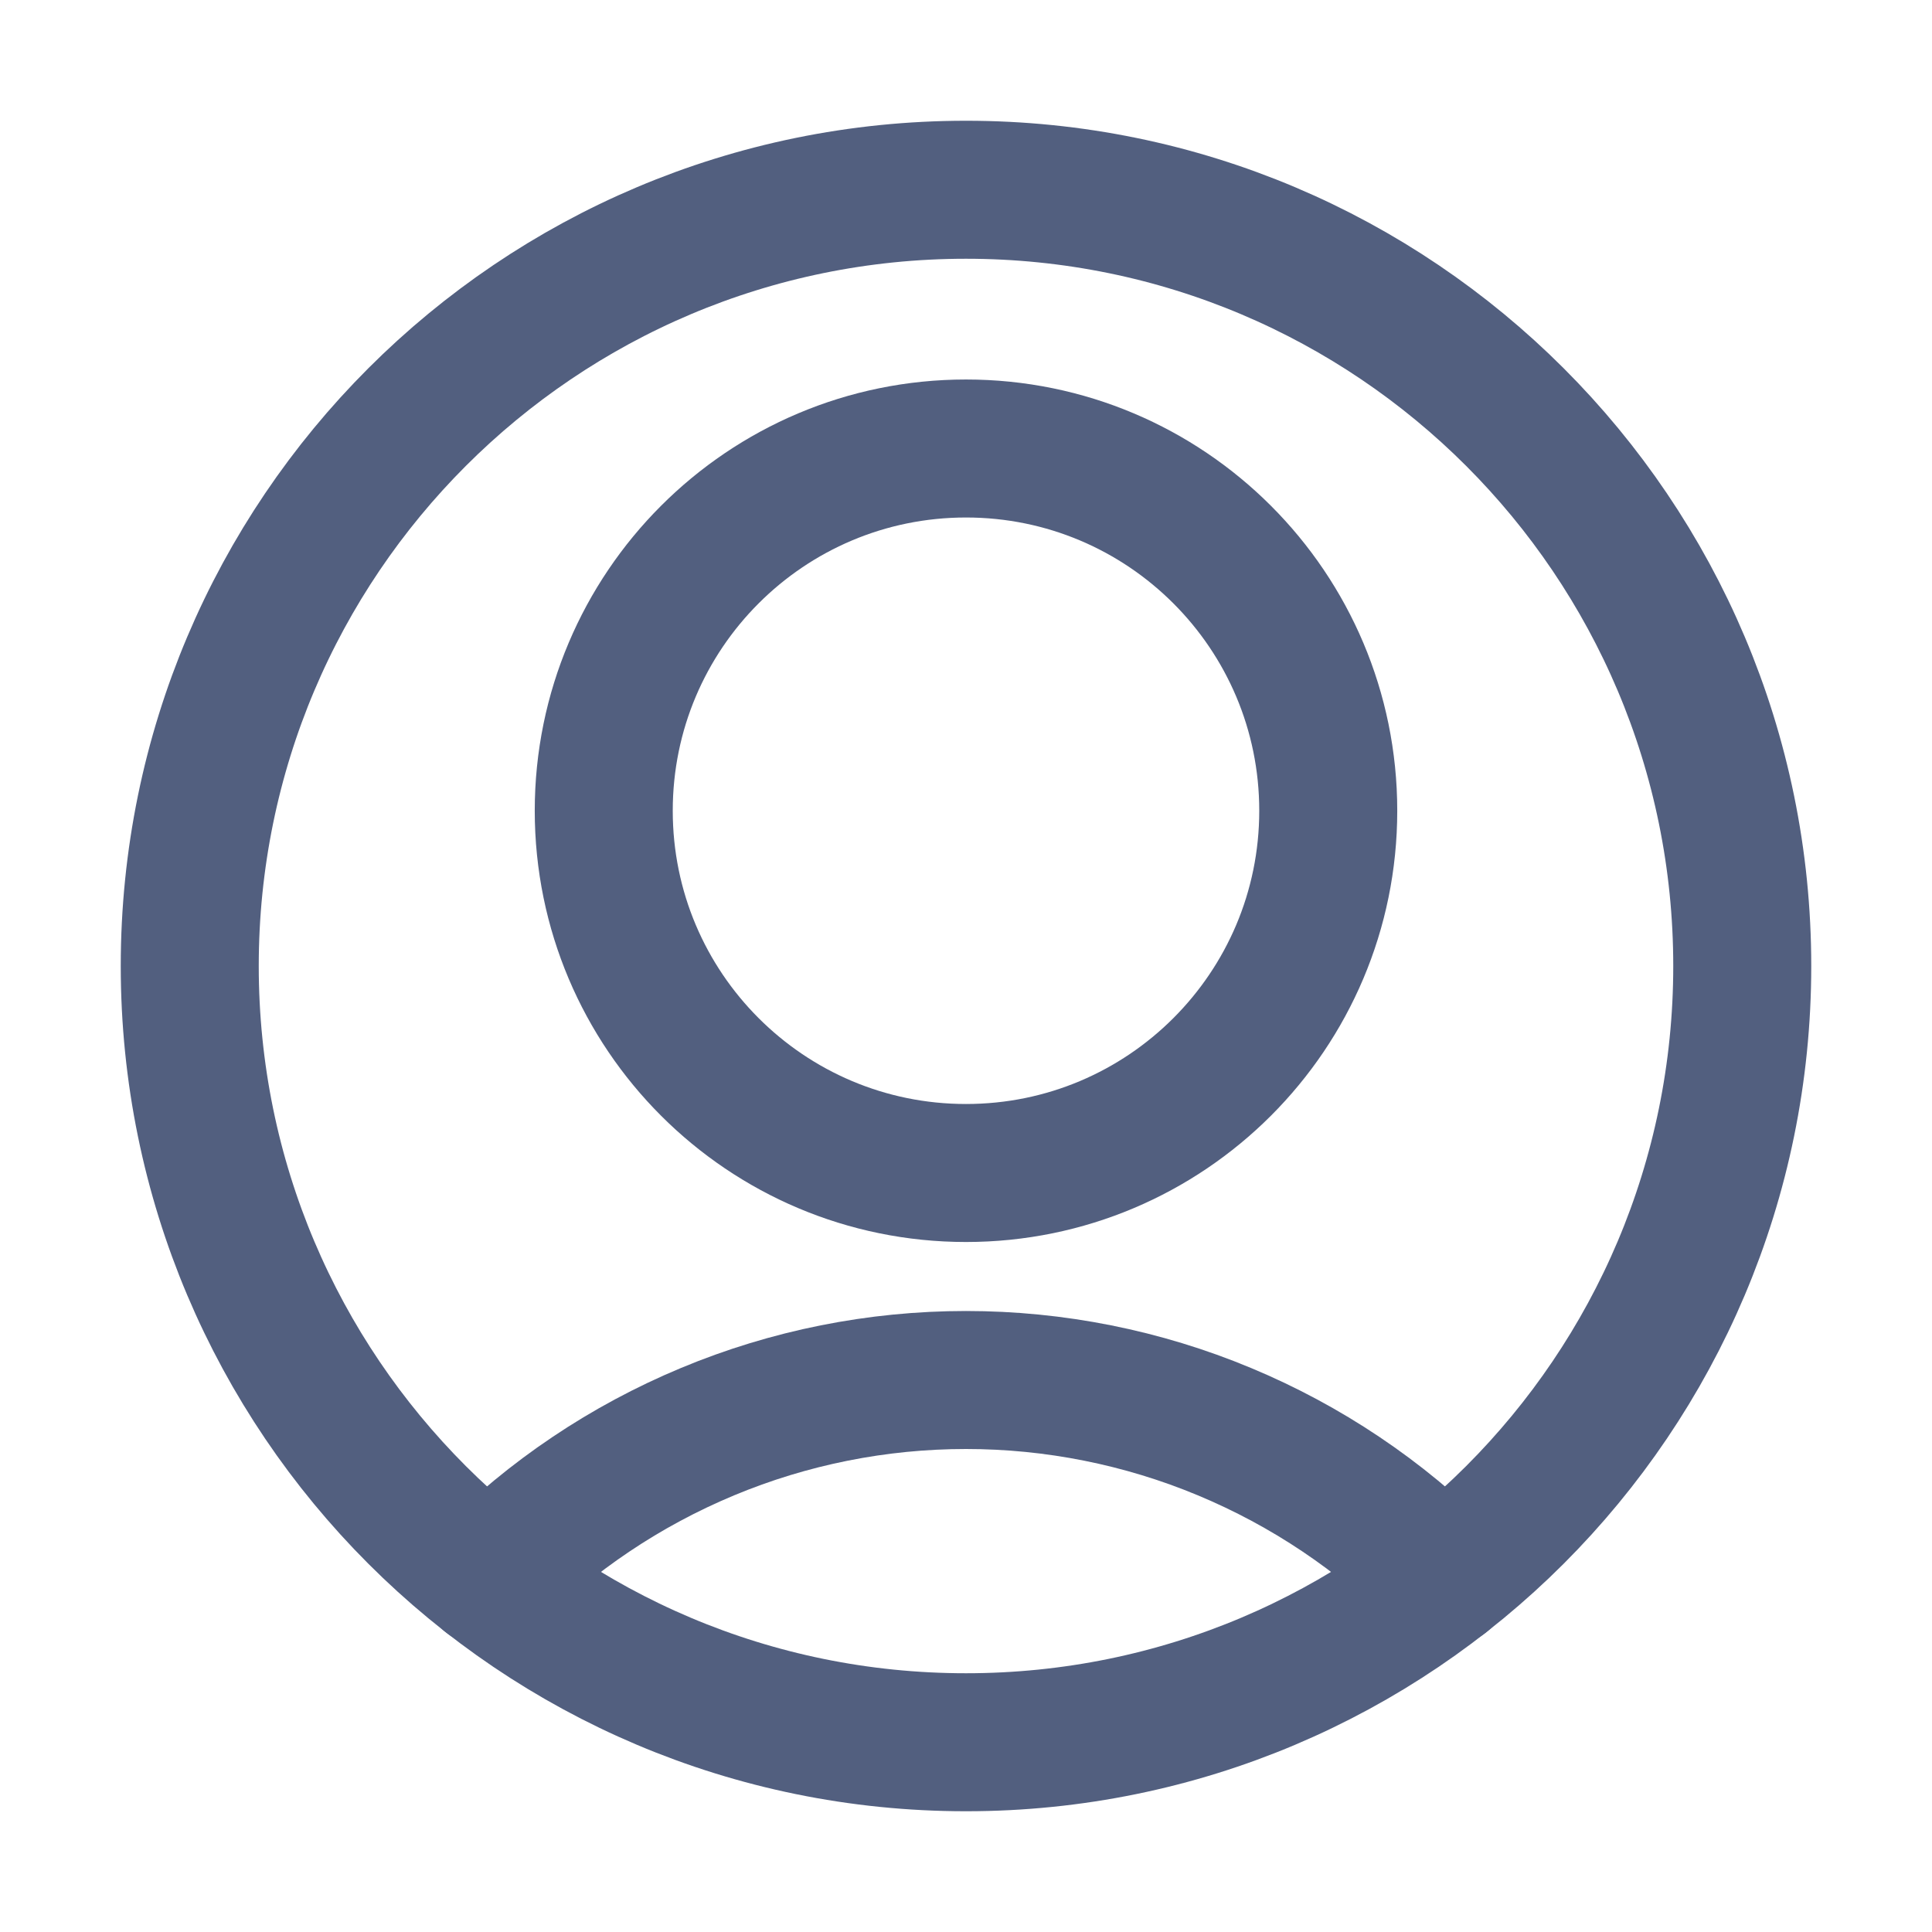
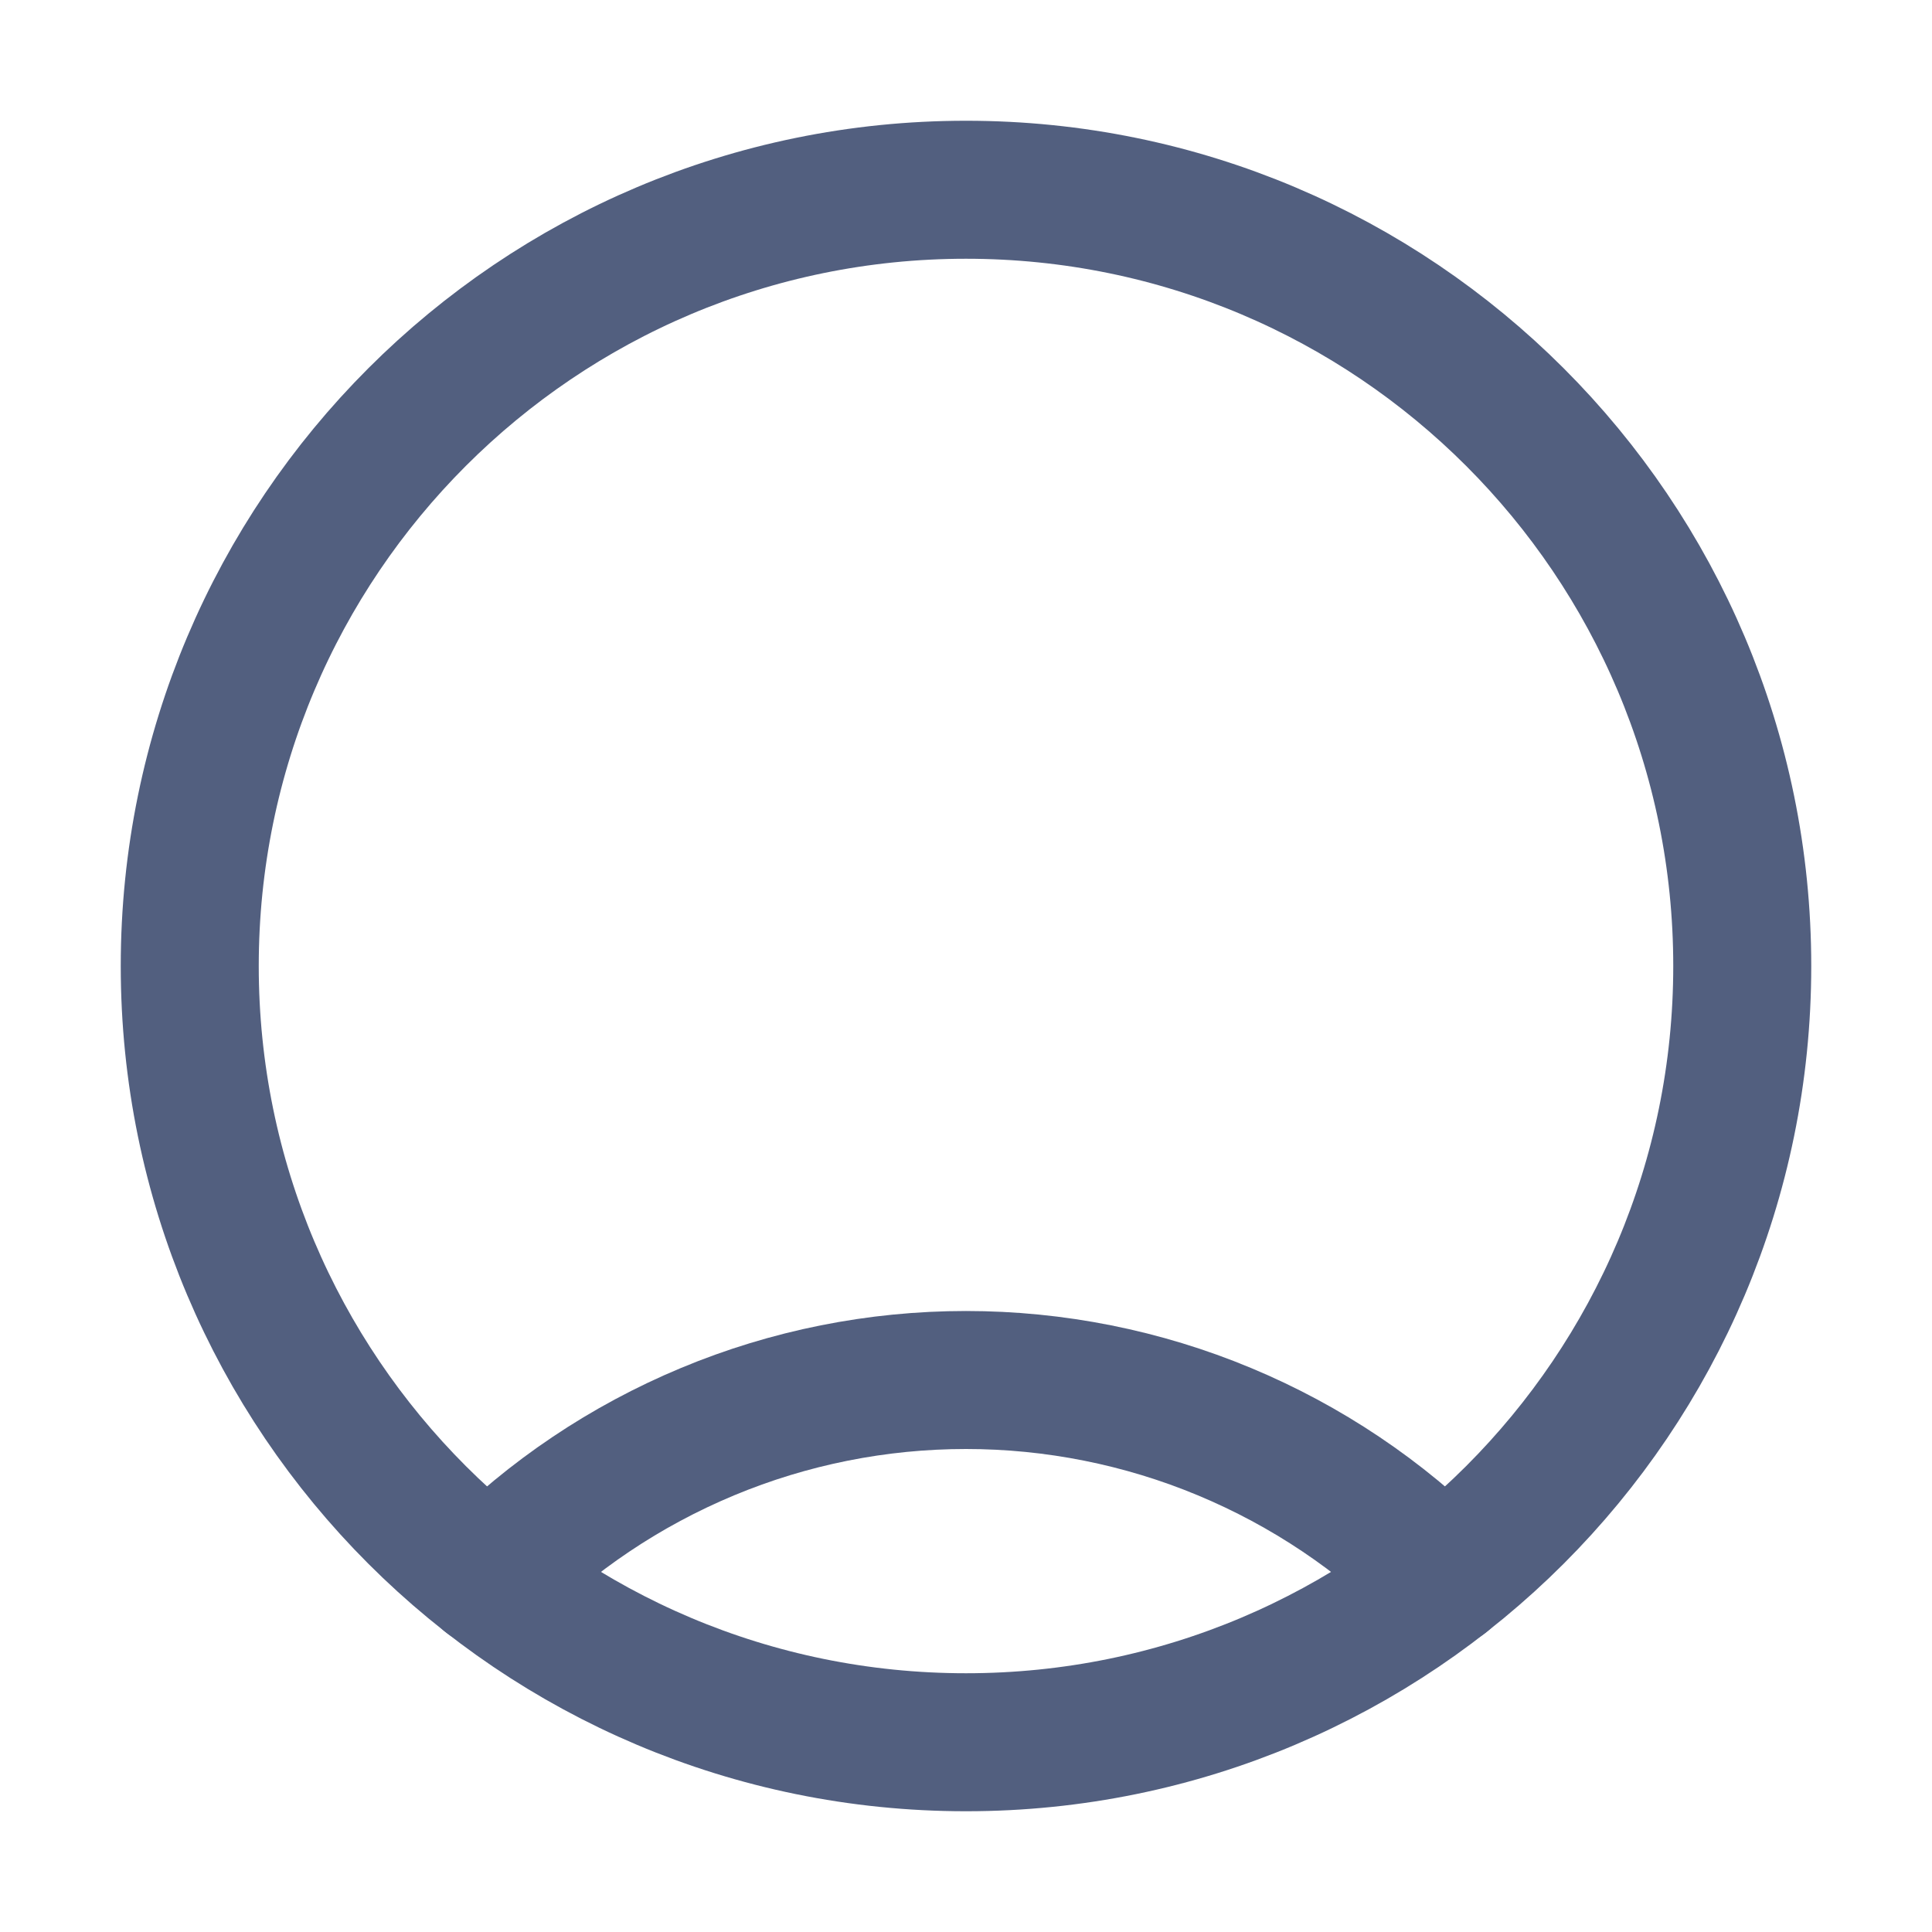
<svg xmlns="http://www.w3.org/2000/svg" width="14" height="14" viewBox="0 0 14 14" fill="none">
-   <path d="M7 8.5C8.45 8.5 9.625 7.325 9.625 5.875C9.625 4.425 8.45 3.25 7 3.25C5.55 3.25 4.375 4.425 4.375 5.875C4.375 7.325 5.55 8.5 7 8.5Z" stroke="#525F7F" stroke-linecap="round" stroke-linejoin="round" />
  <path d="M10.457 11.438C10.004 10.982 9.465 10.621 8.872 10.374C8.279 10.127 7.642 10 7 10C6.357 10 5.721 10.127 5.128 10.374C4.535 10.621 3.996 10.982 3.543 11.438" stroke="#525F7F" stroke-linecap="round" stroke-linejoin="round" />
  <path d="M7 12.625C10.107 12.625 12.625 10.107 12.625 7C12.625 3.893 10.107 1.375 7 1.375C3.893 1.375 1.375 3.893 1.375 7C1.375 10.107 3.893 12.625 7 12.625Z" stroke="#525F7F" stroke-linecap="round" stroke-linejoin="round" />
</svg>